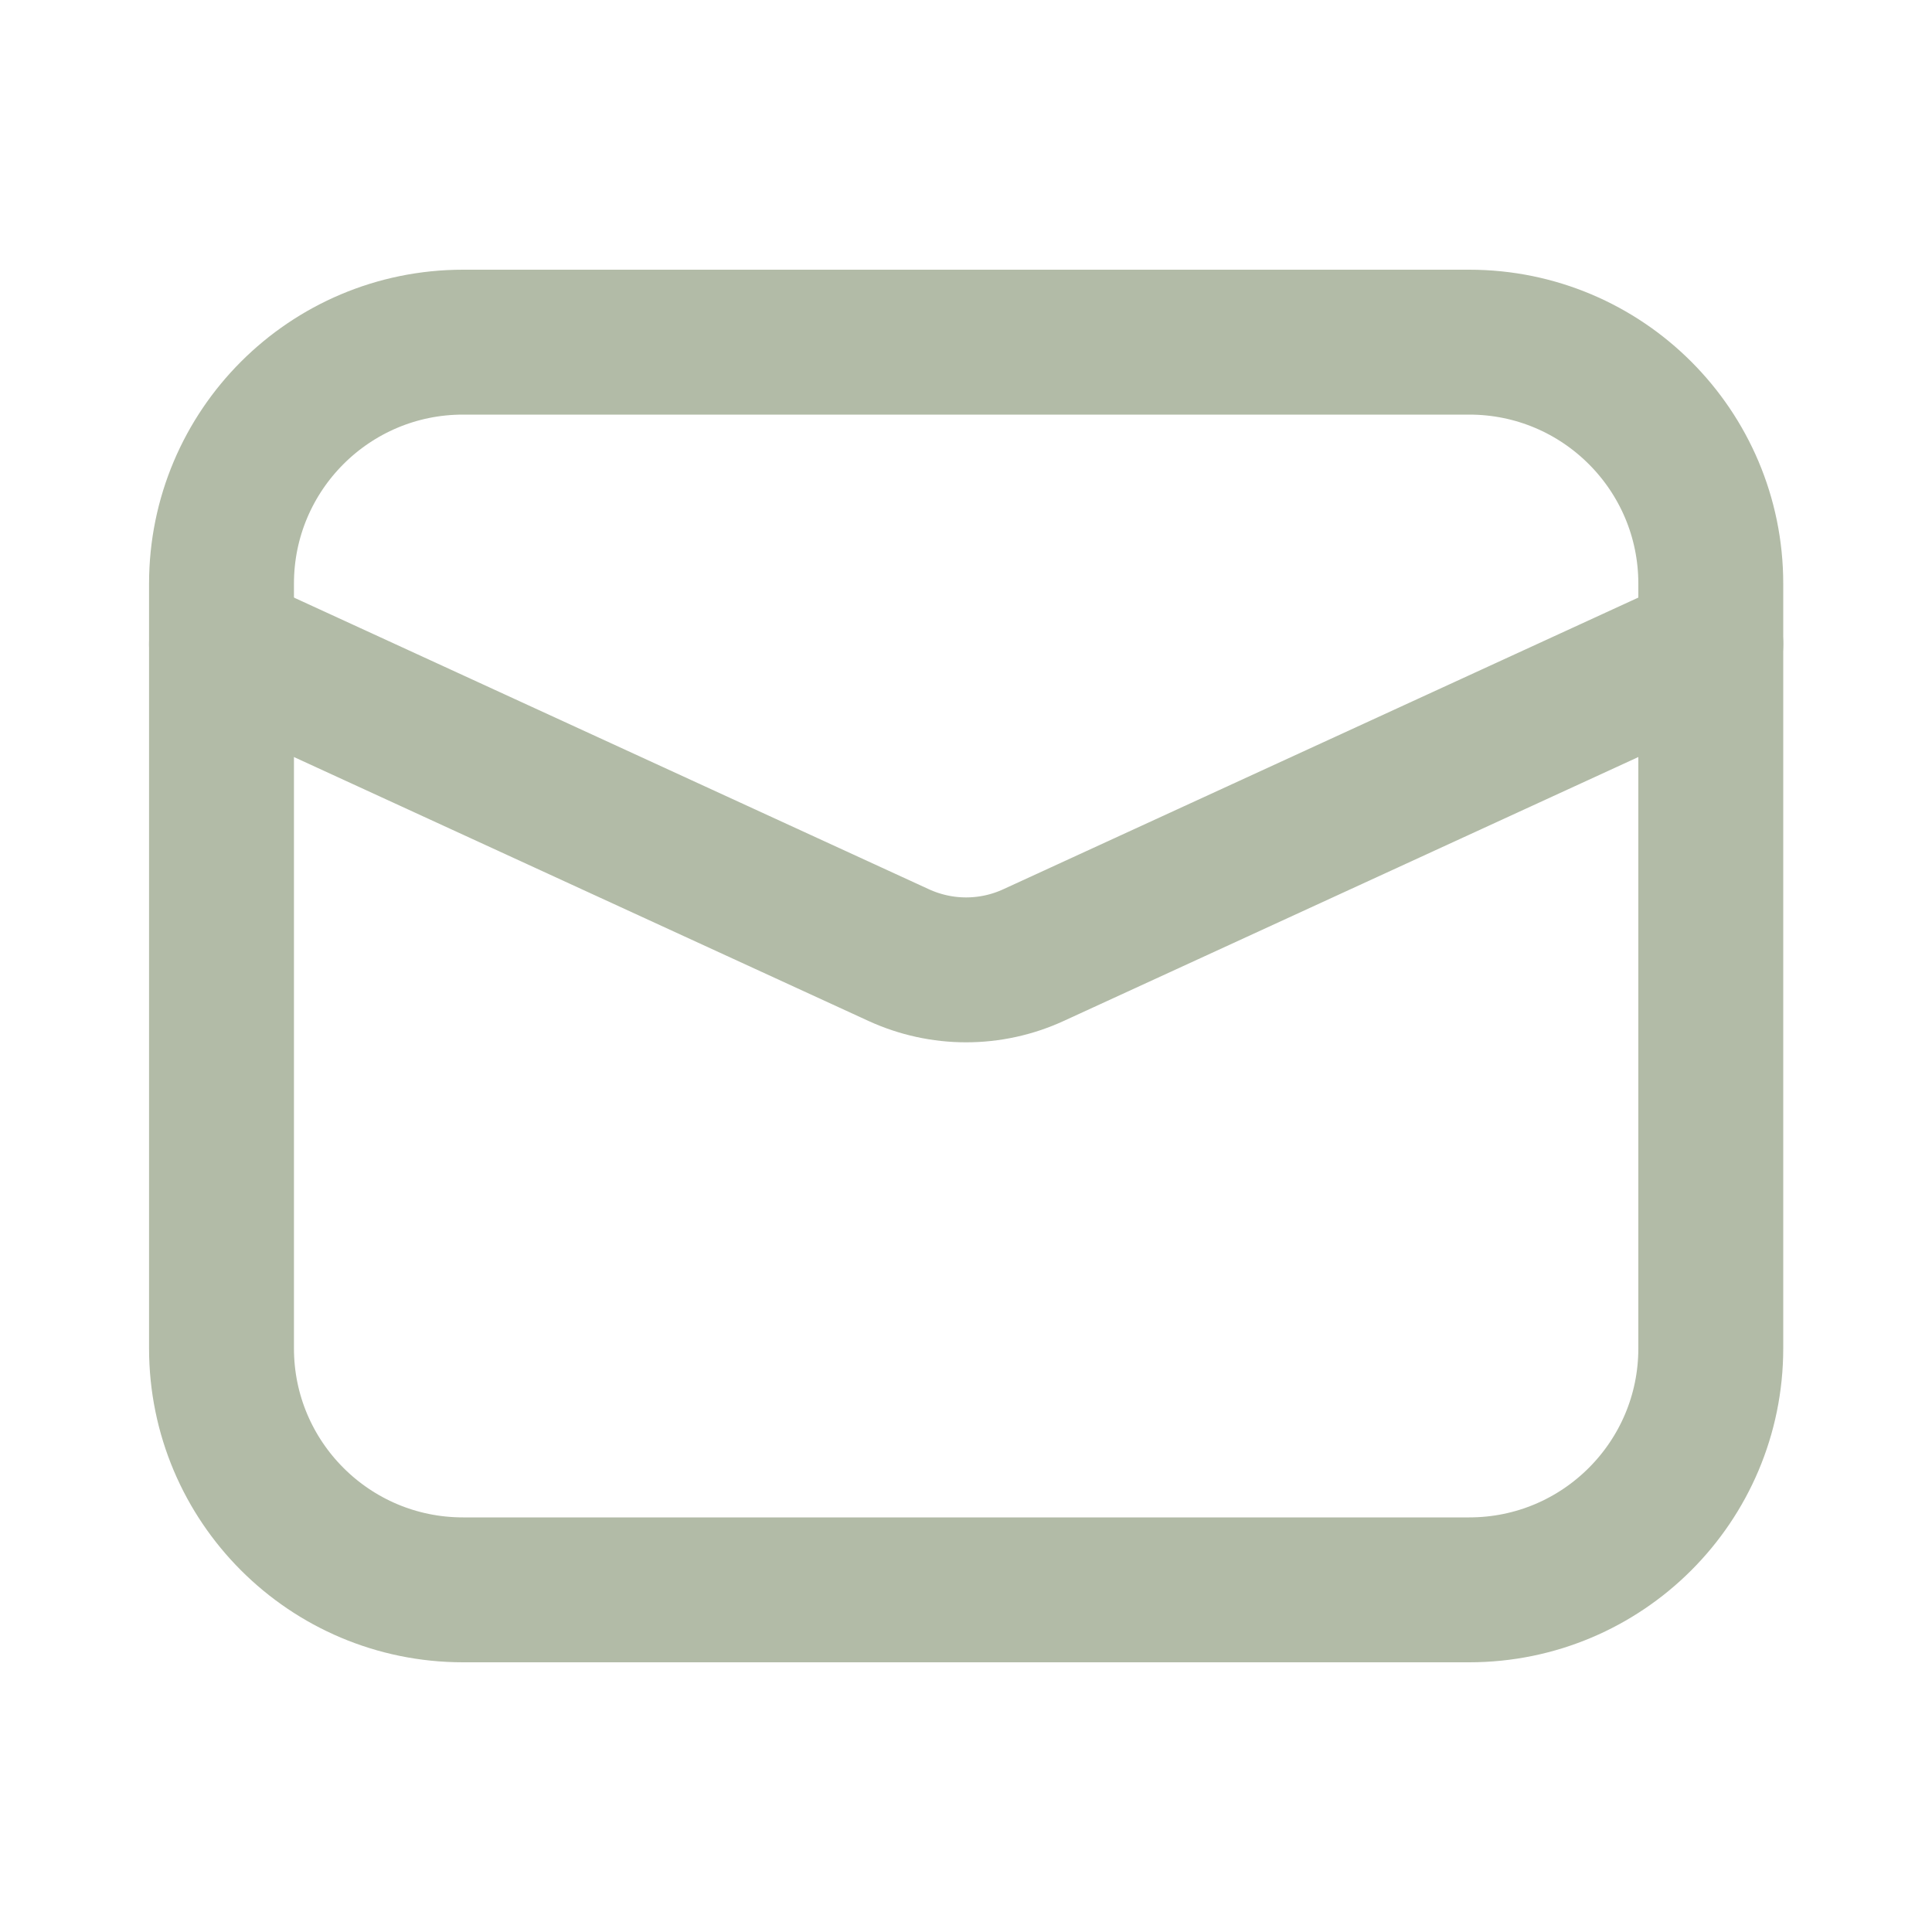
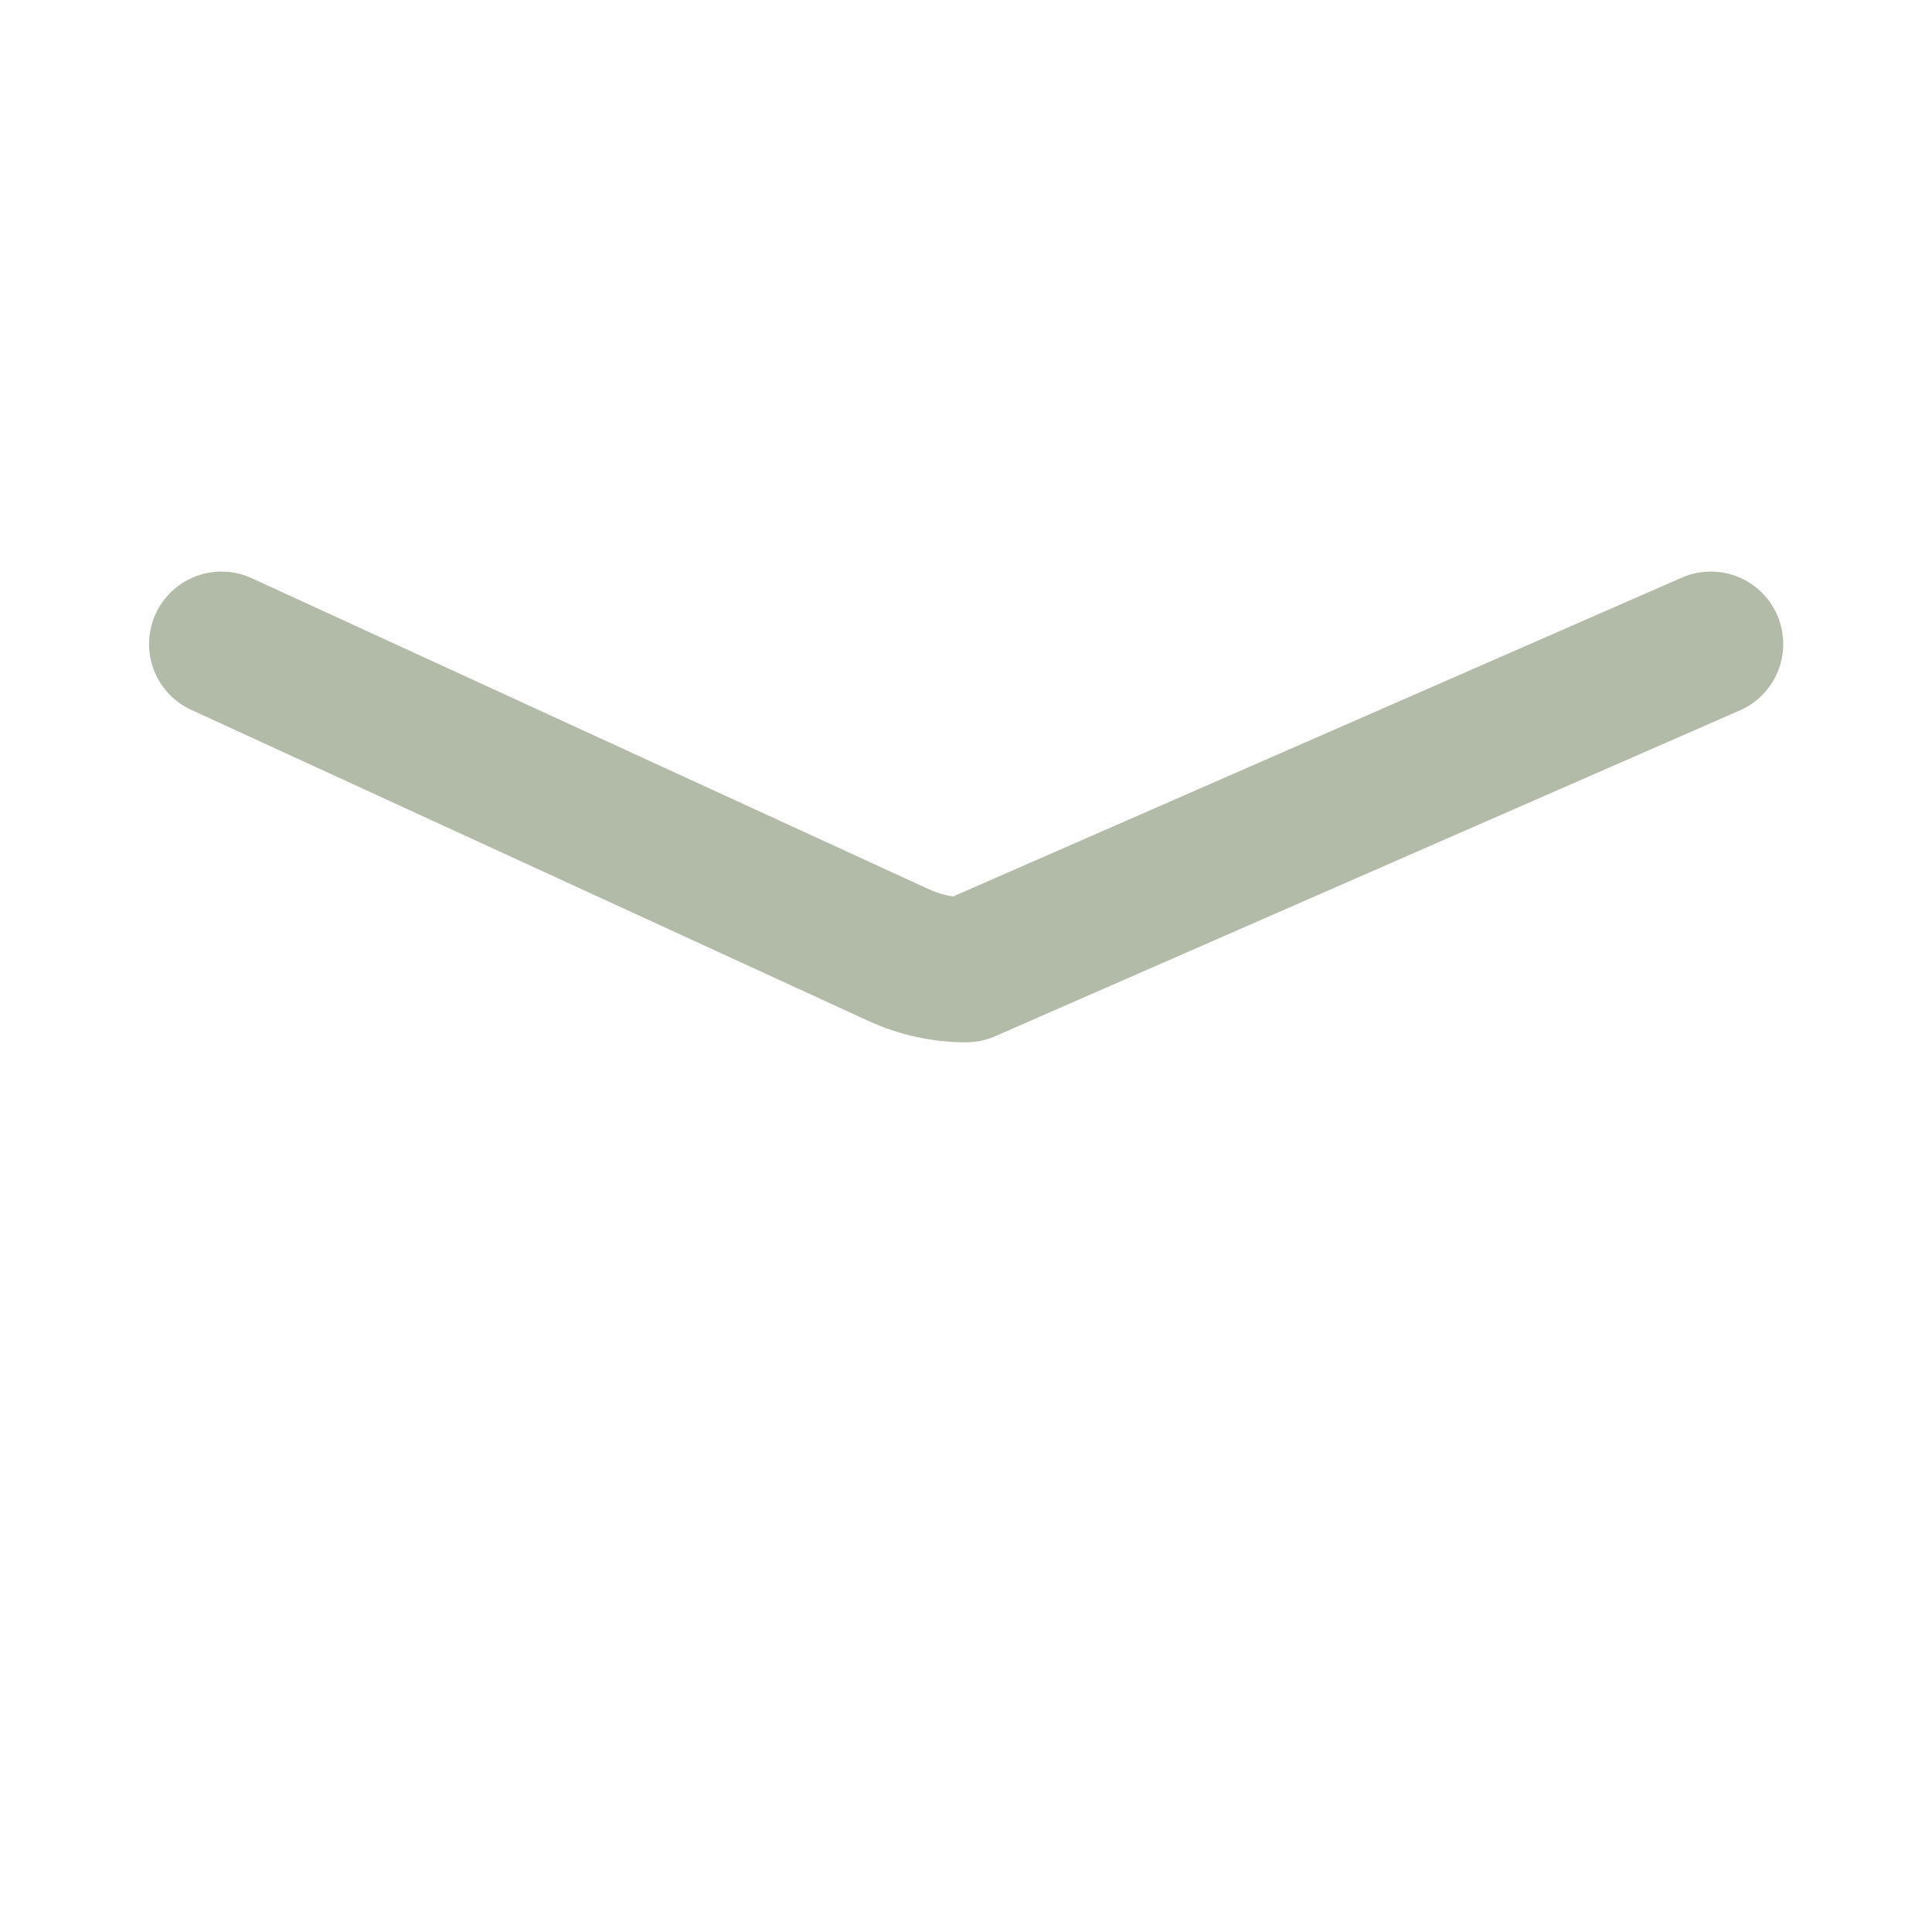
<svg xmlns="http://www.w3.org/2000/svg" fill="none" viewBox="0 0 20 20" height="20" width="20">
  <g id="proicons:mail">
    <g id="Group">
-       <path stroke-linejoin="round" stroke-linecap="round" stroke-width="1.5" stroke="#B2BBA7" d="M15.21 3.542H4.793C3.412 3.542 2.293 4.661 2.293 6.042V13.958C2.293 15.339 3.412 16.458 4.793 16.458H15.21C16.59 16.458 17.71 15.339 17.71 13.958V6.042C17.71 4.661 16.59 3.542 15.21 3.542Z" id="Vector" />
-       <path stroke-linejoin="round" stroke-linecap="round" stroke-width="1.5" stroke="#B2BBA7" d="M2.293 6.667L9.305 9.888C9.524 9.988 9.761 10.04 10.001 10.04C10.242 10.04 10.479 9.988 10.697 9.888L17.71 6.667" id="Vector_2" />
+       <path stroke-linejoin="round" stroke-linecap="round" stroke-width="1.5" stroke="#B2BBA7" d="M2.293 6.667L9.305 9.888C9.524 9.988 9.761 10.04 10.001 10.04L17.71 6.667" id="Vector_2" />
    </g>
  </g>
</svg>